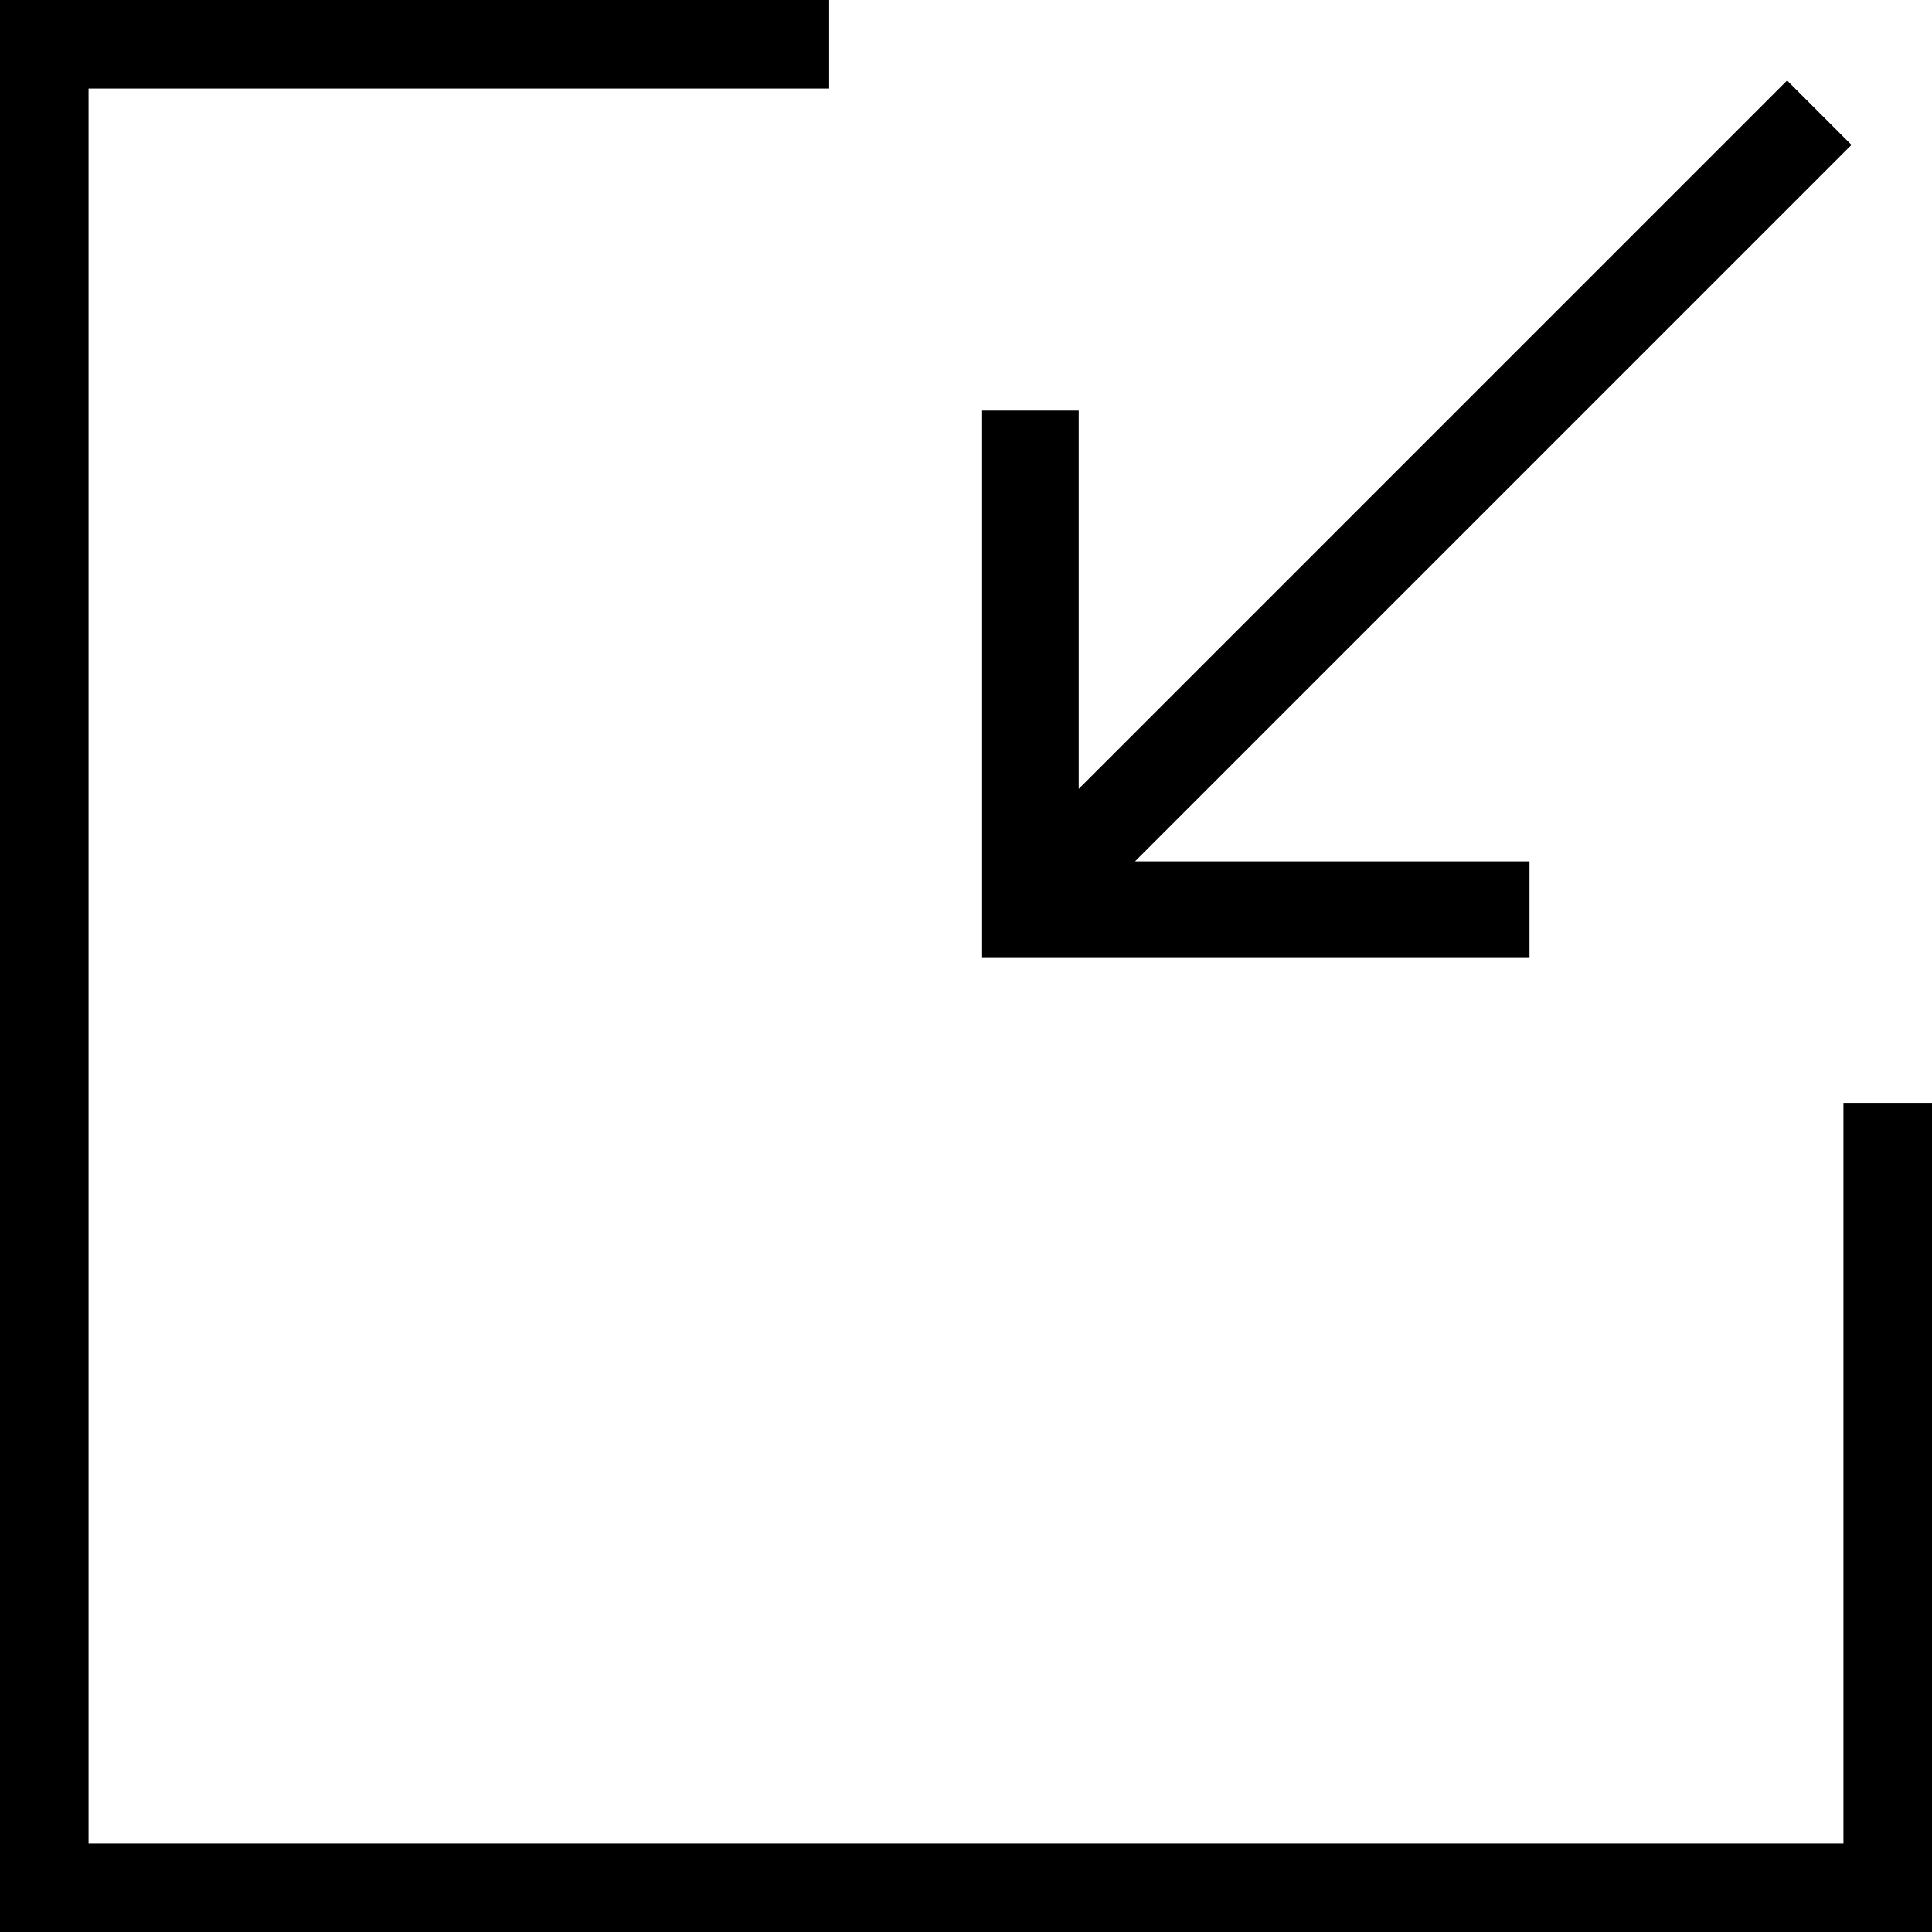
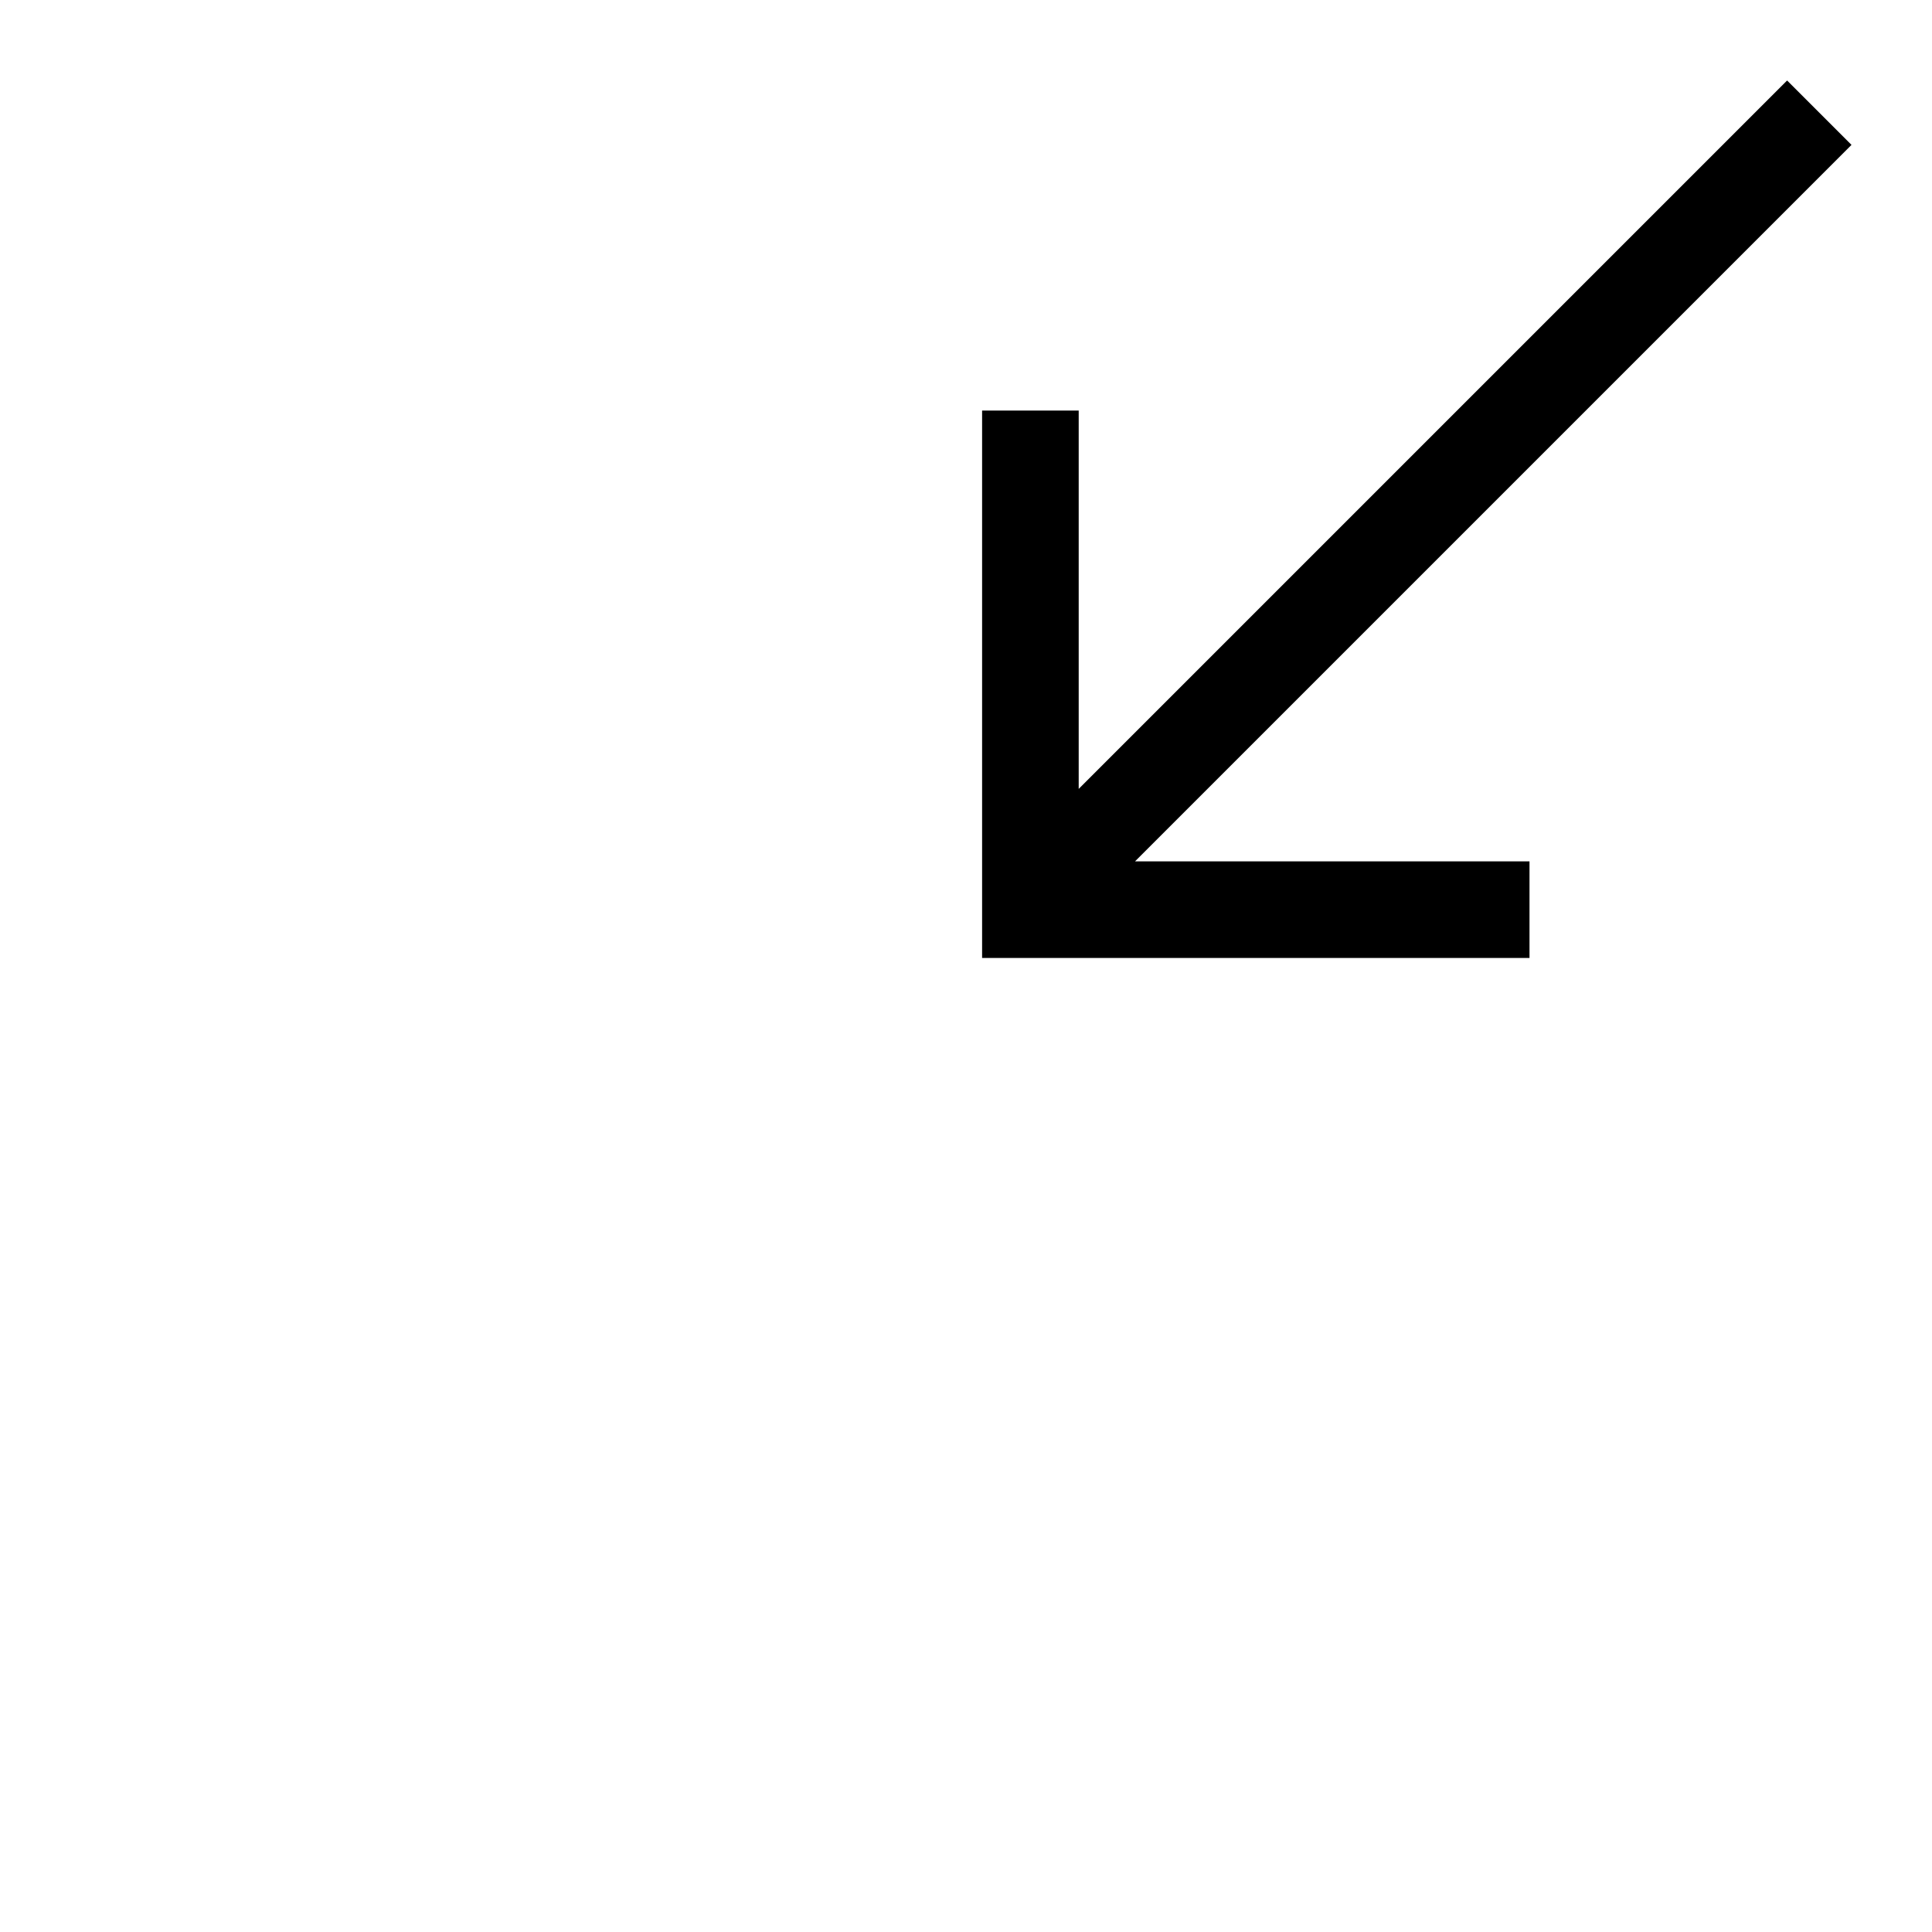
<svg xmlns="http://www.w3.org/2000/svg" version="1.1" id="icons" x="0px" y="0px" viewBox="0 0 24 24" style="enable-background:new 0 0 24 24;" xml:space="preserve">
  <g>
-     <polygon points="10.3,1.1 10.3,0 0,0 0,24 24,24 24,13.7 22.9,13.7 22.9,22.9 1.1,22.9 1.1,1.1  " />
    <polygon points="12.2,5.1 12.2,11.9 19,11.9 19,10.7 14.1,10.7 23,1.8 22.2,1 13.4,9.8 13.4,5.1  " />
  </g>
</svg>